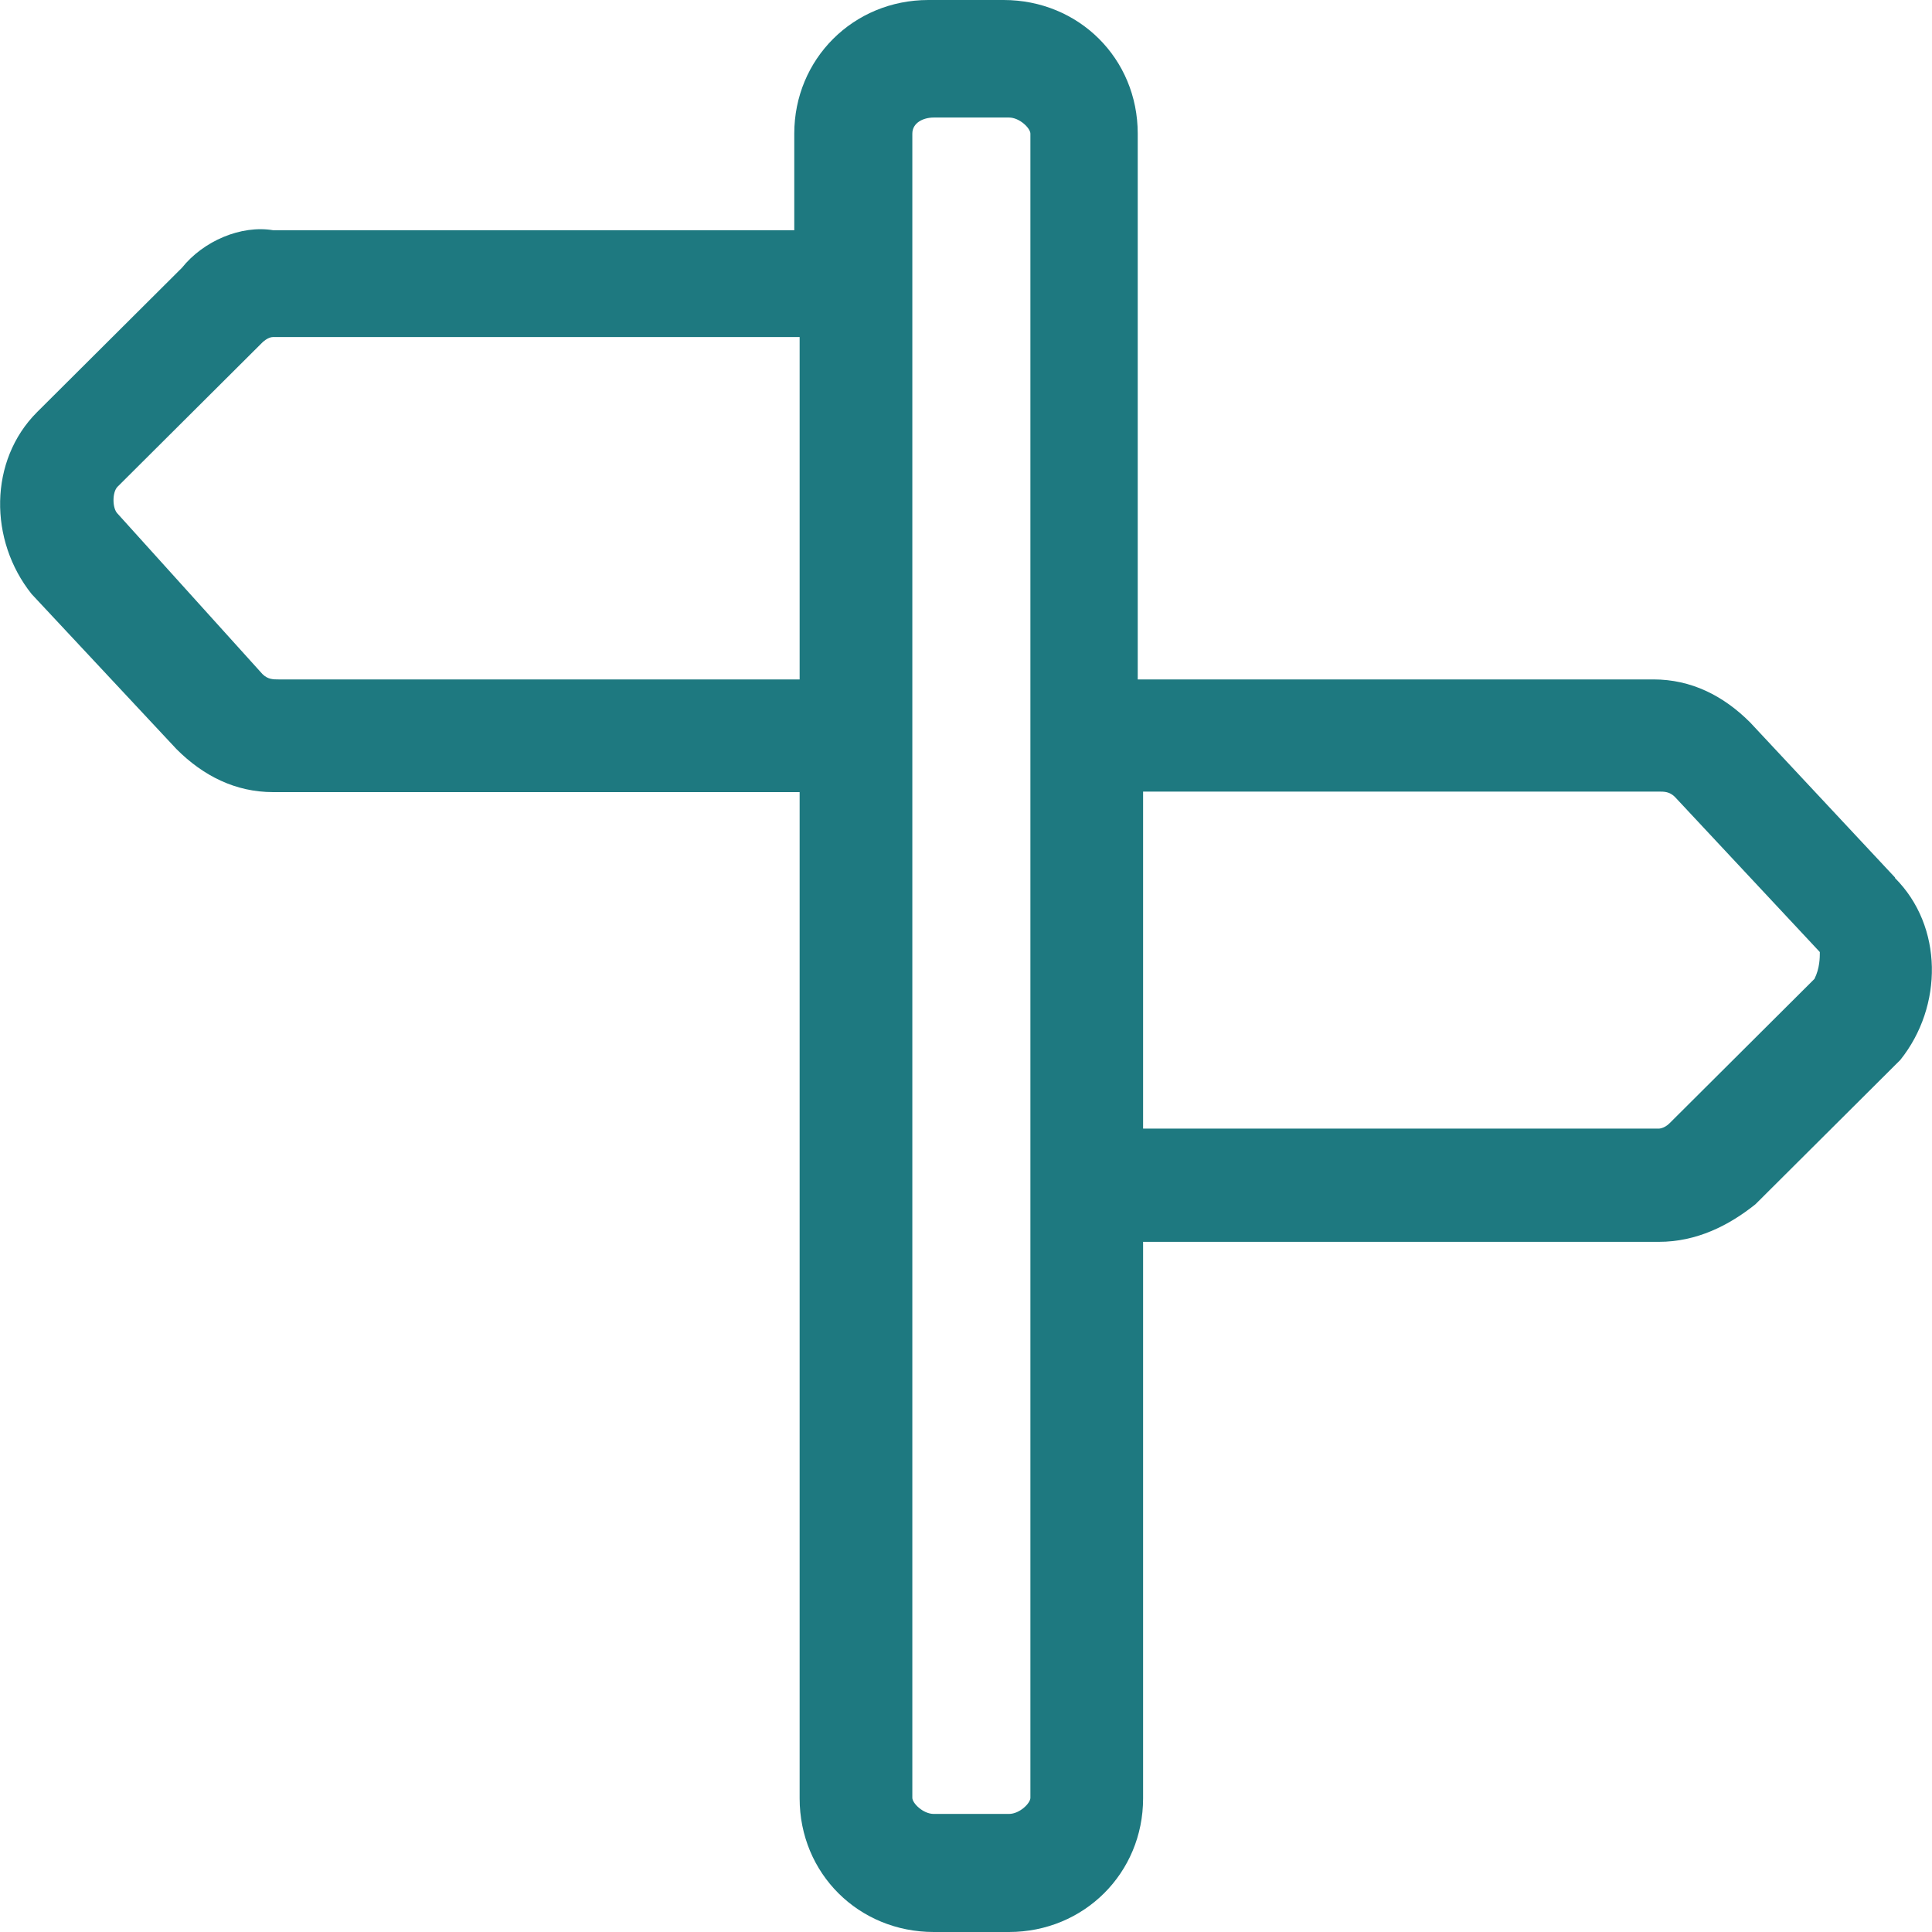
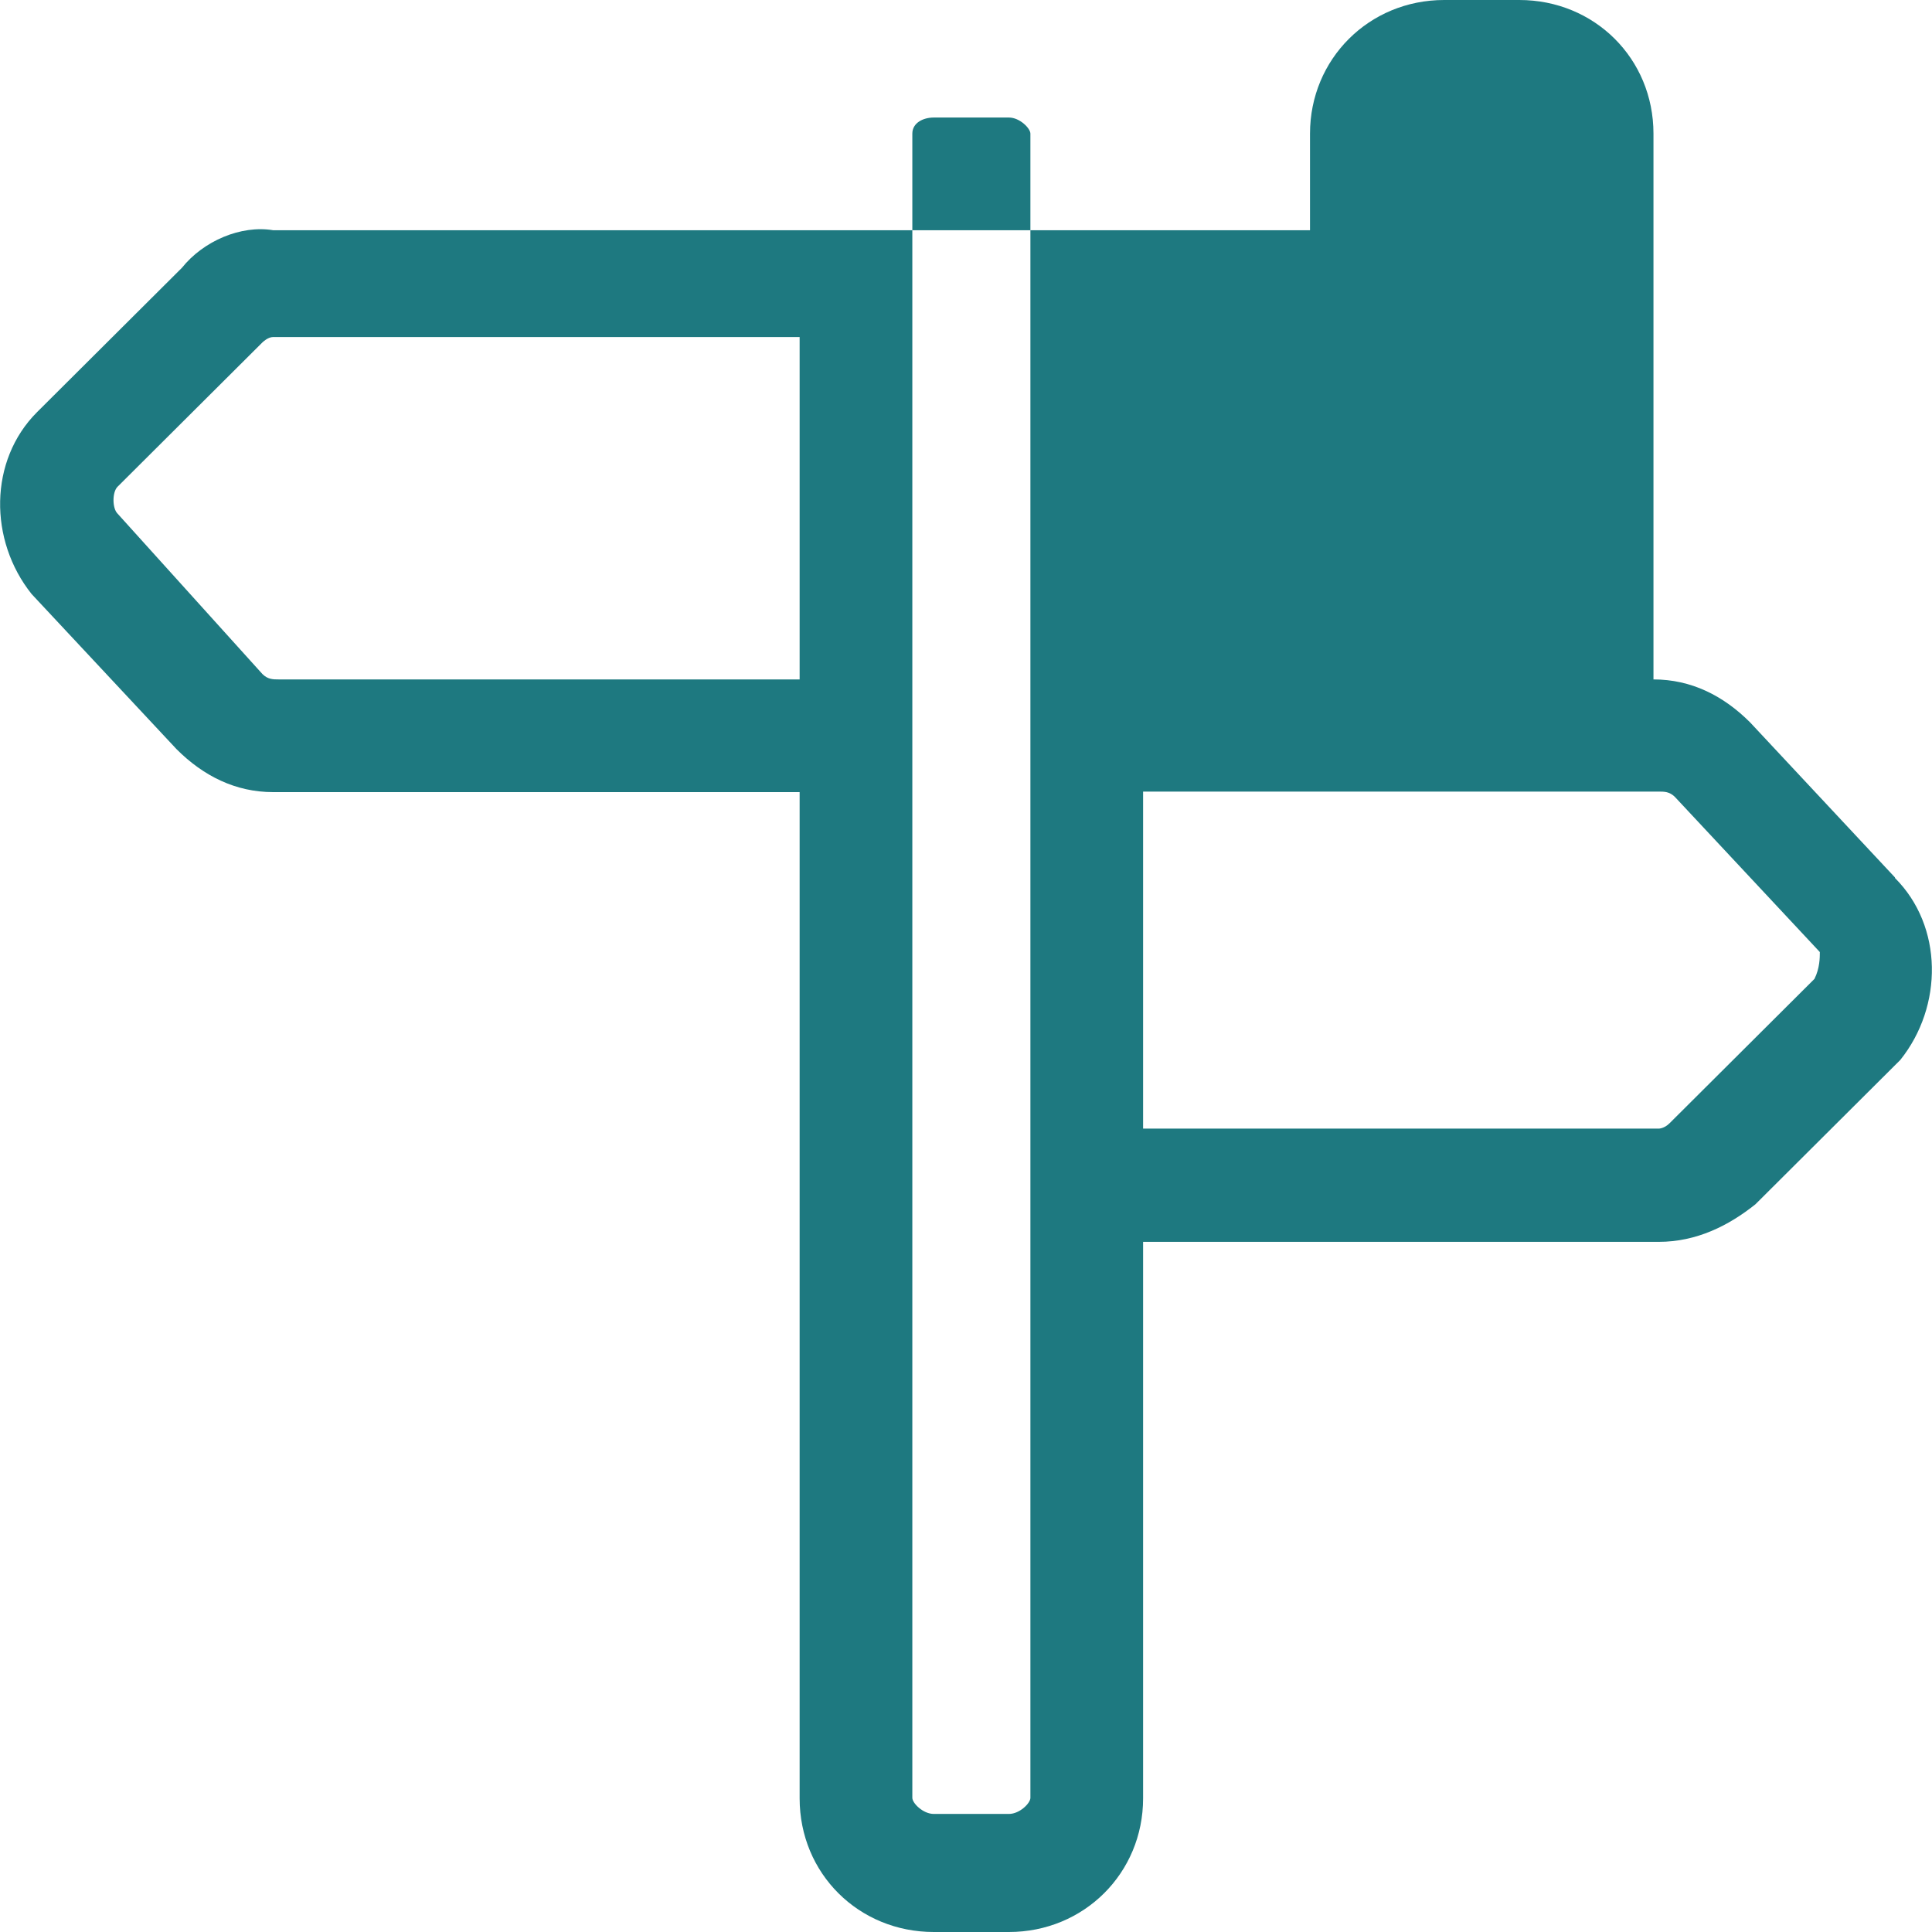
<svg xmlns="http://www.w3.org/2000/svg" id="Layer_1" width="36" height="36" viewBox="0 0 36 36">
  <defs>
    <style>.cls-1{fill:#1e7980;}</style>
  </defs>
-   <path class="cls-1" d="M35.31,16.35l-2.7-2.89c-.5-.5-1.1-.8-1.8-.8h-9.61V2.49c0-1.4-1.1-2.49-2.5-2.49h-1.4c-1.4,0-2.5,1.1-2.5,2.49v1.8H5.09c-.6-.1-1.3,.2-1.7,.7L.69,7.68c-.9,.9-.9,2.39-.1,3.39l2.7,2.89c.5,.5,1.1,.8,1.8,.8H14.9v18.75c0,1.4,1.1,2.49,2.5,2.49h1.4c1.4,0,2.5-1.1,2.5-2.49v-10.37h9.61c.7,0,1.3-.3,1.8-.7l2.7-2.69c.8-1,.8-2.49-.1-3.39h0Zm-20.41-3.69H5.19c-.1,0-.2,0-.3-.1l-2.7-2.99c-.1-.1-.1-.4,0-.5l2.7-2.69s.1-.1,.2-.1H14.9v6.38h0Zm3.9,21.14h-1.4c-.2,0-.4-.2-.4-.3V2.49c0-.2,.2-.3,.4-.3h1.4c.2,0,.4,.2,.4,.3v31.01c0,.1-.2,.3-.4,.3h0Zm15.01-15.56l-2.7,2.69c-.1,.1-.2,.1-.2,.1h-9.61v-6.28h9.61c.1,0,.2,0,.3,.1l2.7,2.89c0,.1,0,.3-.1,.5h0Z" />
+   <path class="cls-1" d="M35.31,16.35l-2.7-2.89c-.5-.5-1.1-.8-1.8-.8V2.49c0-1.4-1.1-2.49-2.5-2.49h-1.4c-1.4,0-2.5,1.1-2.5,2.49v1.8H5.09c-.6-.1-1.3,.2-1.7,.7L.69,7.68c-.9,.9-.9,2.39-.1,3.39l2.7,2.89c.5,.5,1.1,.8,1.8,.8H14.9v18.75c0,1.4,1.1,2.49,2.5,2.49h1.4c1.4,0,2.5-1.1,2.5-2.49v-10.37h9.61c.7,0,1.3-.3,1.8-.7l2.7-2.69c.8-1,.8-2.49-.1-3.39h0Zm-20.41-3.69H5.19c-.1,0-.2,0-.3-.1l-2.7-2.99c-.1-.1-.1-.4,0-.5l2.7-2.69s.1-.1,.2-.1H14.9v6.38h0Zm3.9,21.14h-1.4c-.2,0-.4-.2-.4-.3V2.49c0-.2,.2-.3,.4-.3h1.4c.2,0,.4,.2,.4,.3v31.01c0,.1-.2,.3-.4,.3h0Zm15.01-15.56l-2.7,2.69c-.1,.1-.2,.1-.2,.1h-9.61v-6.28h9.61c.1,0,.2,0,.3,.1l2.7,2.89c0,.1,0,.3-.1,.5h0Z" />
</svg>